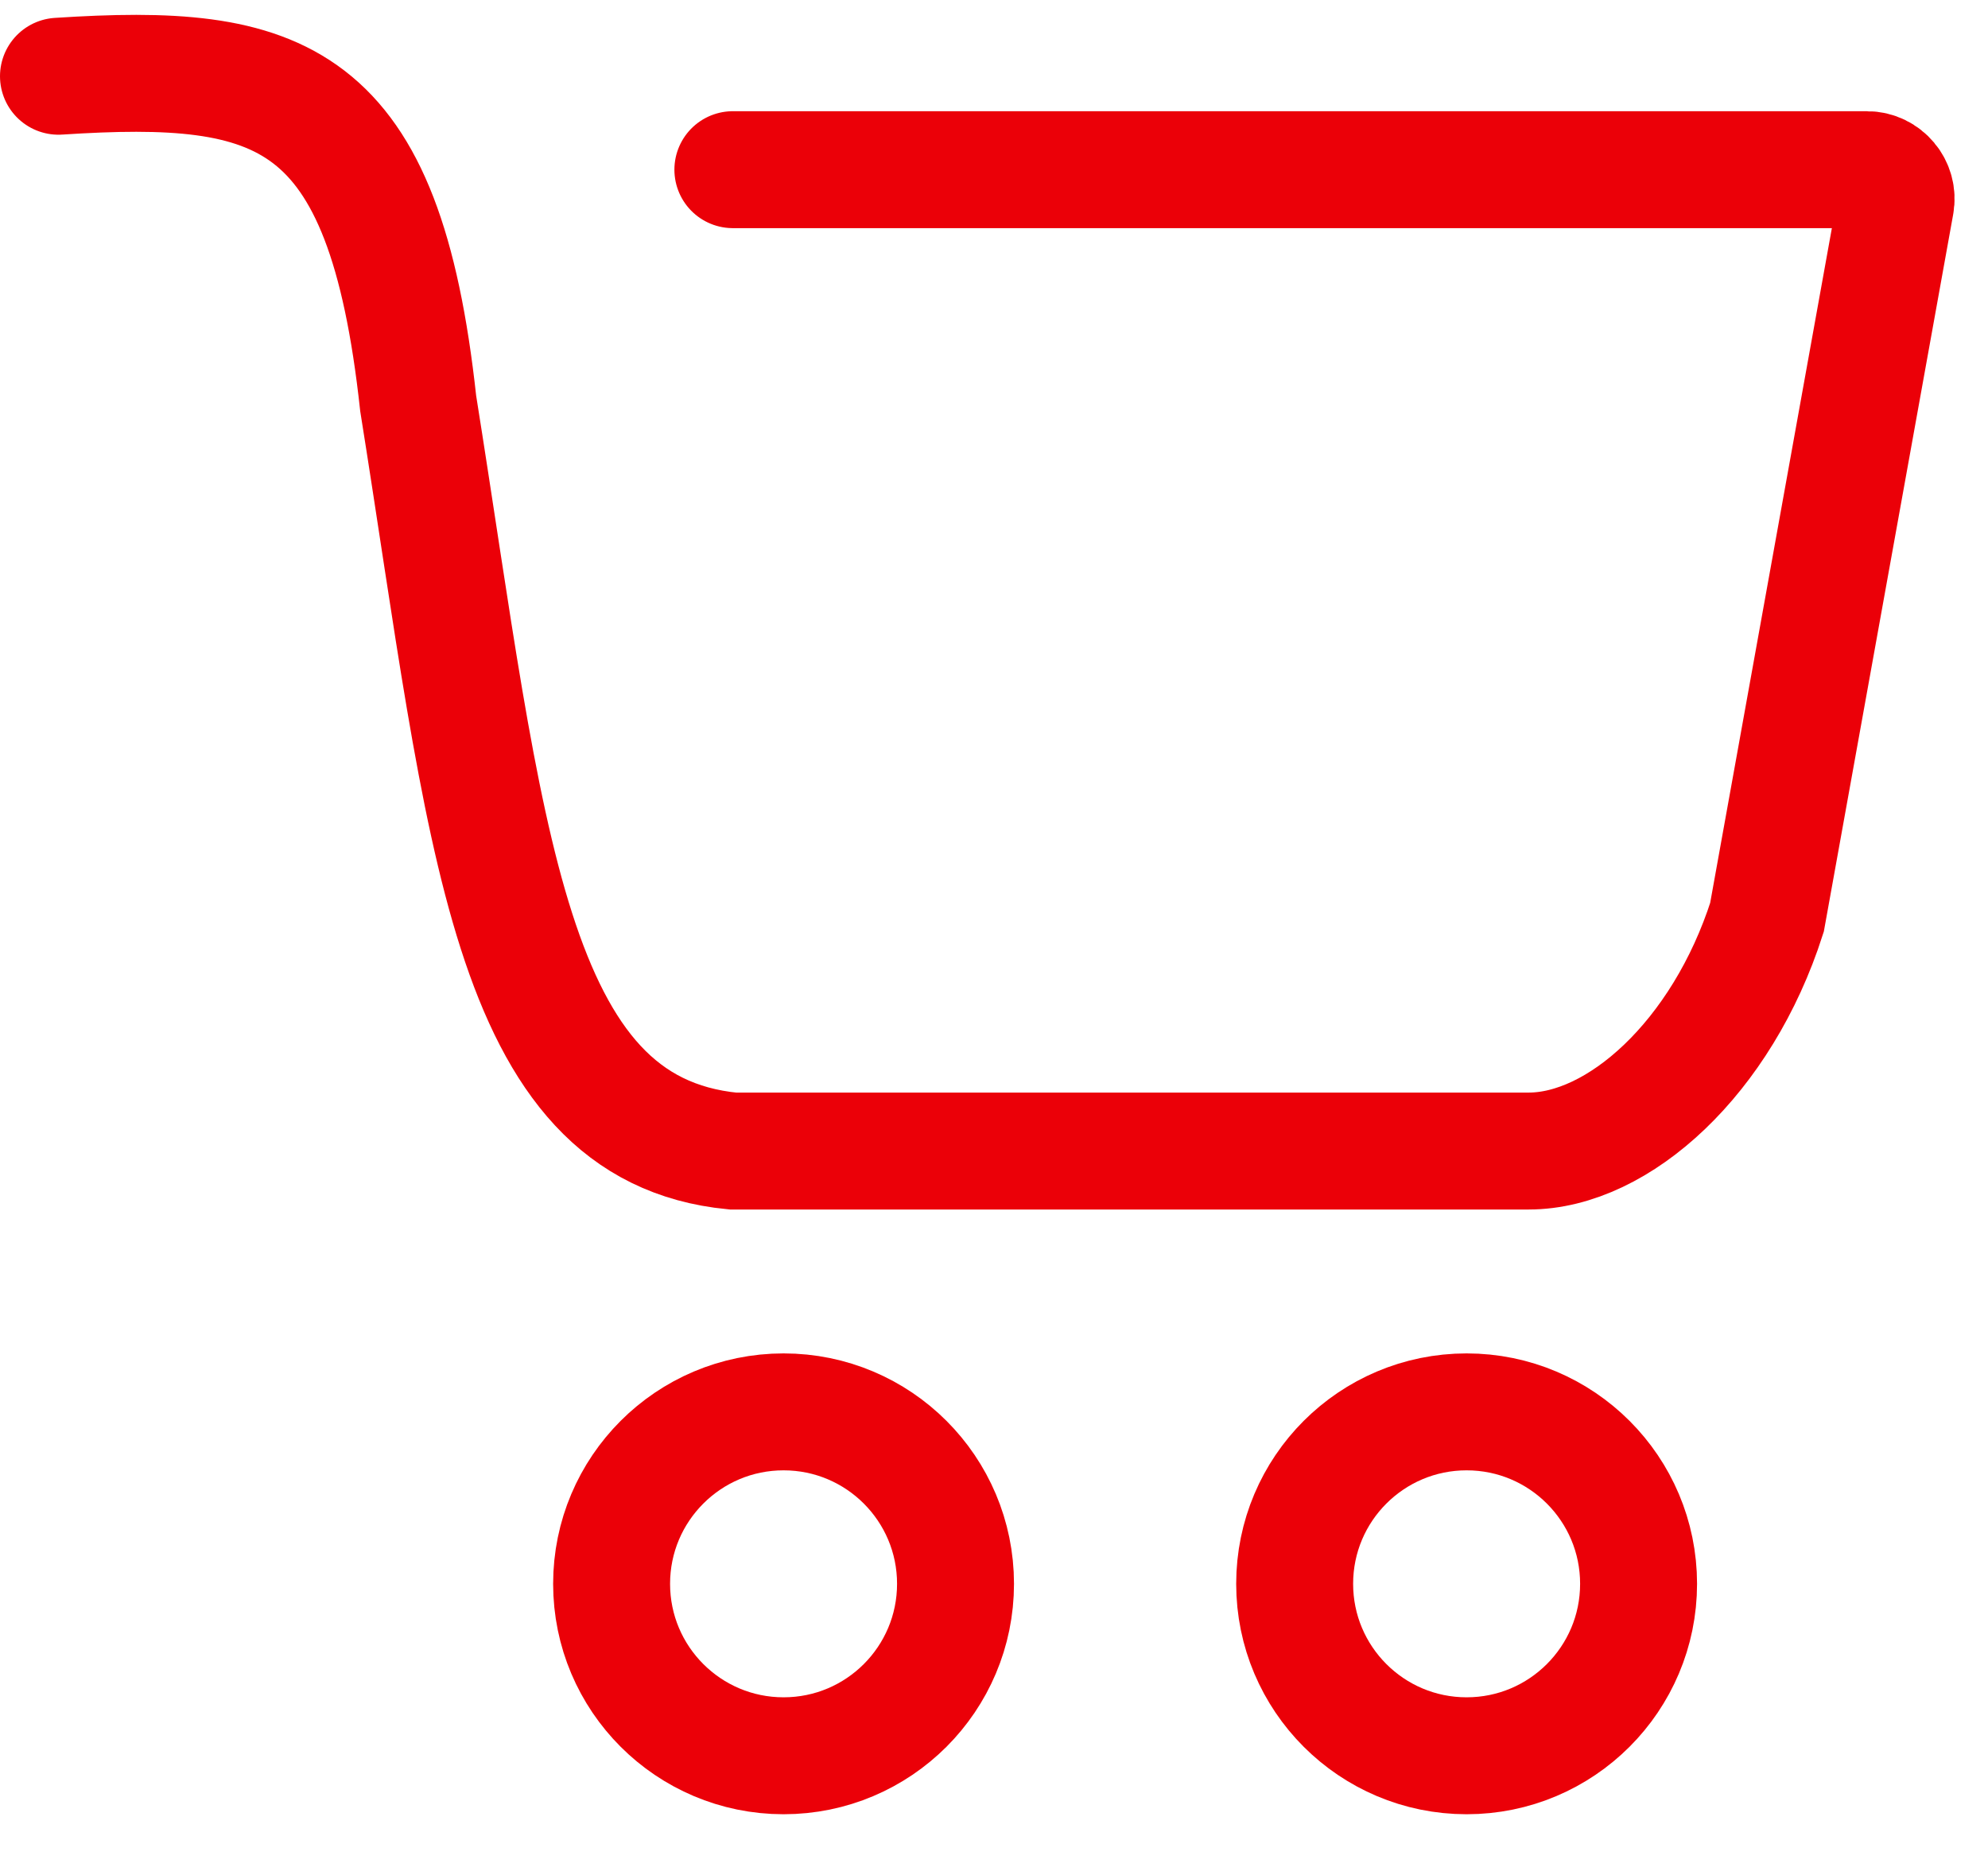
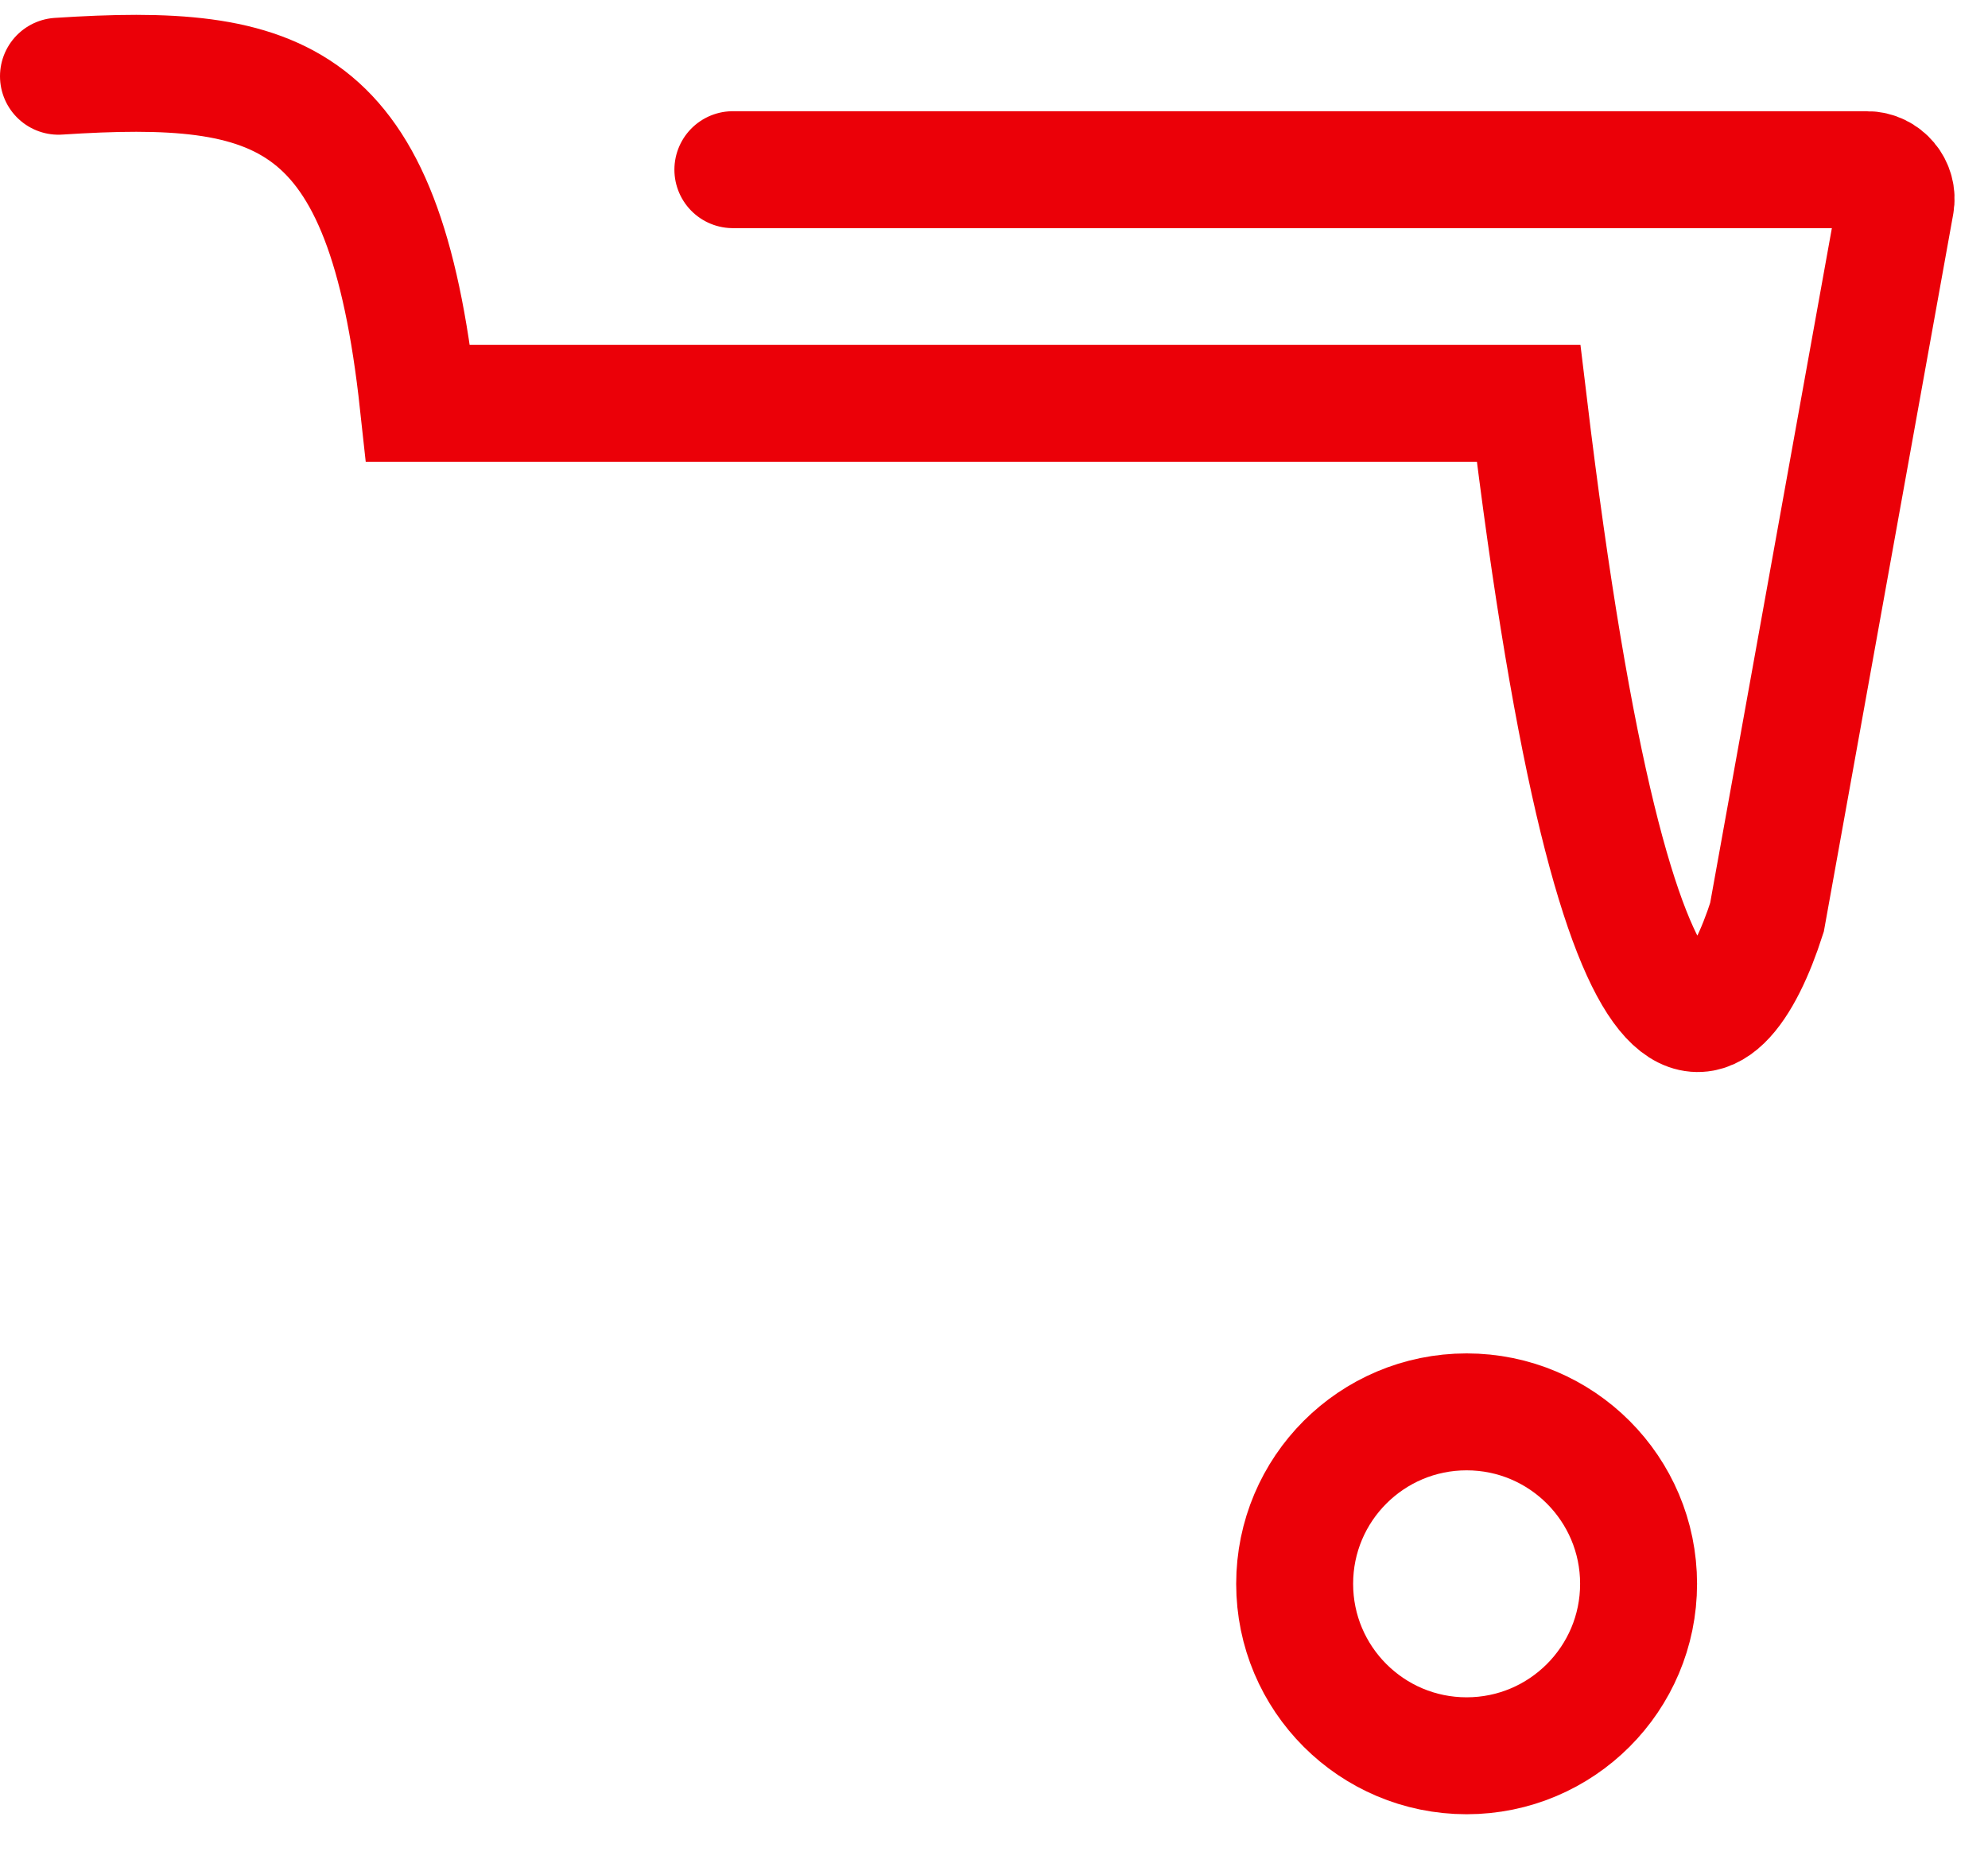
<svg xmlns="http://www.w3.org/2000/svg" width="34" height="32" viewBox="0 0 34 32" fill="none">
-   <path d="M1 1.304C4.803 1.058 6.57 1.548 7.152 6.899C8.332 14.293 8.661 19.309 12.534 19.687H26.143C27.681 19.687 29.451 18.088 30.22 15.69L32.42 3.491C32.476 3.185 32.24 2.902 31.928 2.902H12.534" stroke="#EB0008" stroke-width="2" stroke-linecap="round" />
-   <circle cx="13.401" cy="27.089" r="2.941" stroke="#EB0008" stroke-width="2" />
+   <path d="M1 1.304C4.803 1.058 6.57 1.548 7.152 6.899H26.143C27.681 19.687 29.451 18.088 30.22 15.69L32.42 3.491C32.476 3.185 32.24 2.902 31.928 2.902H12.534" stroke="#EB0008" stroke-width="2" stroke-linecap="round" />
  <circle cx="25.083" cy="27.089" r="2.941" stroke="#EB0008" stroke-width="2" />
</svg>